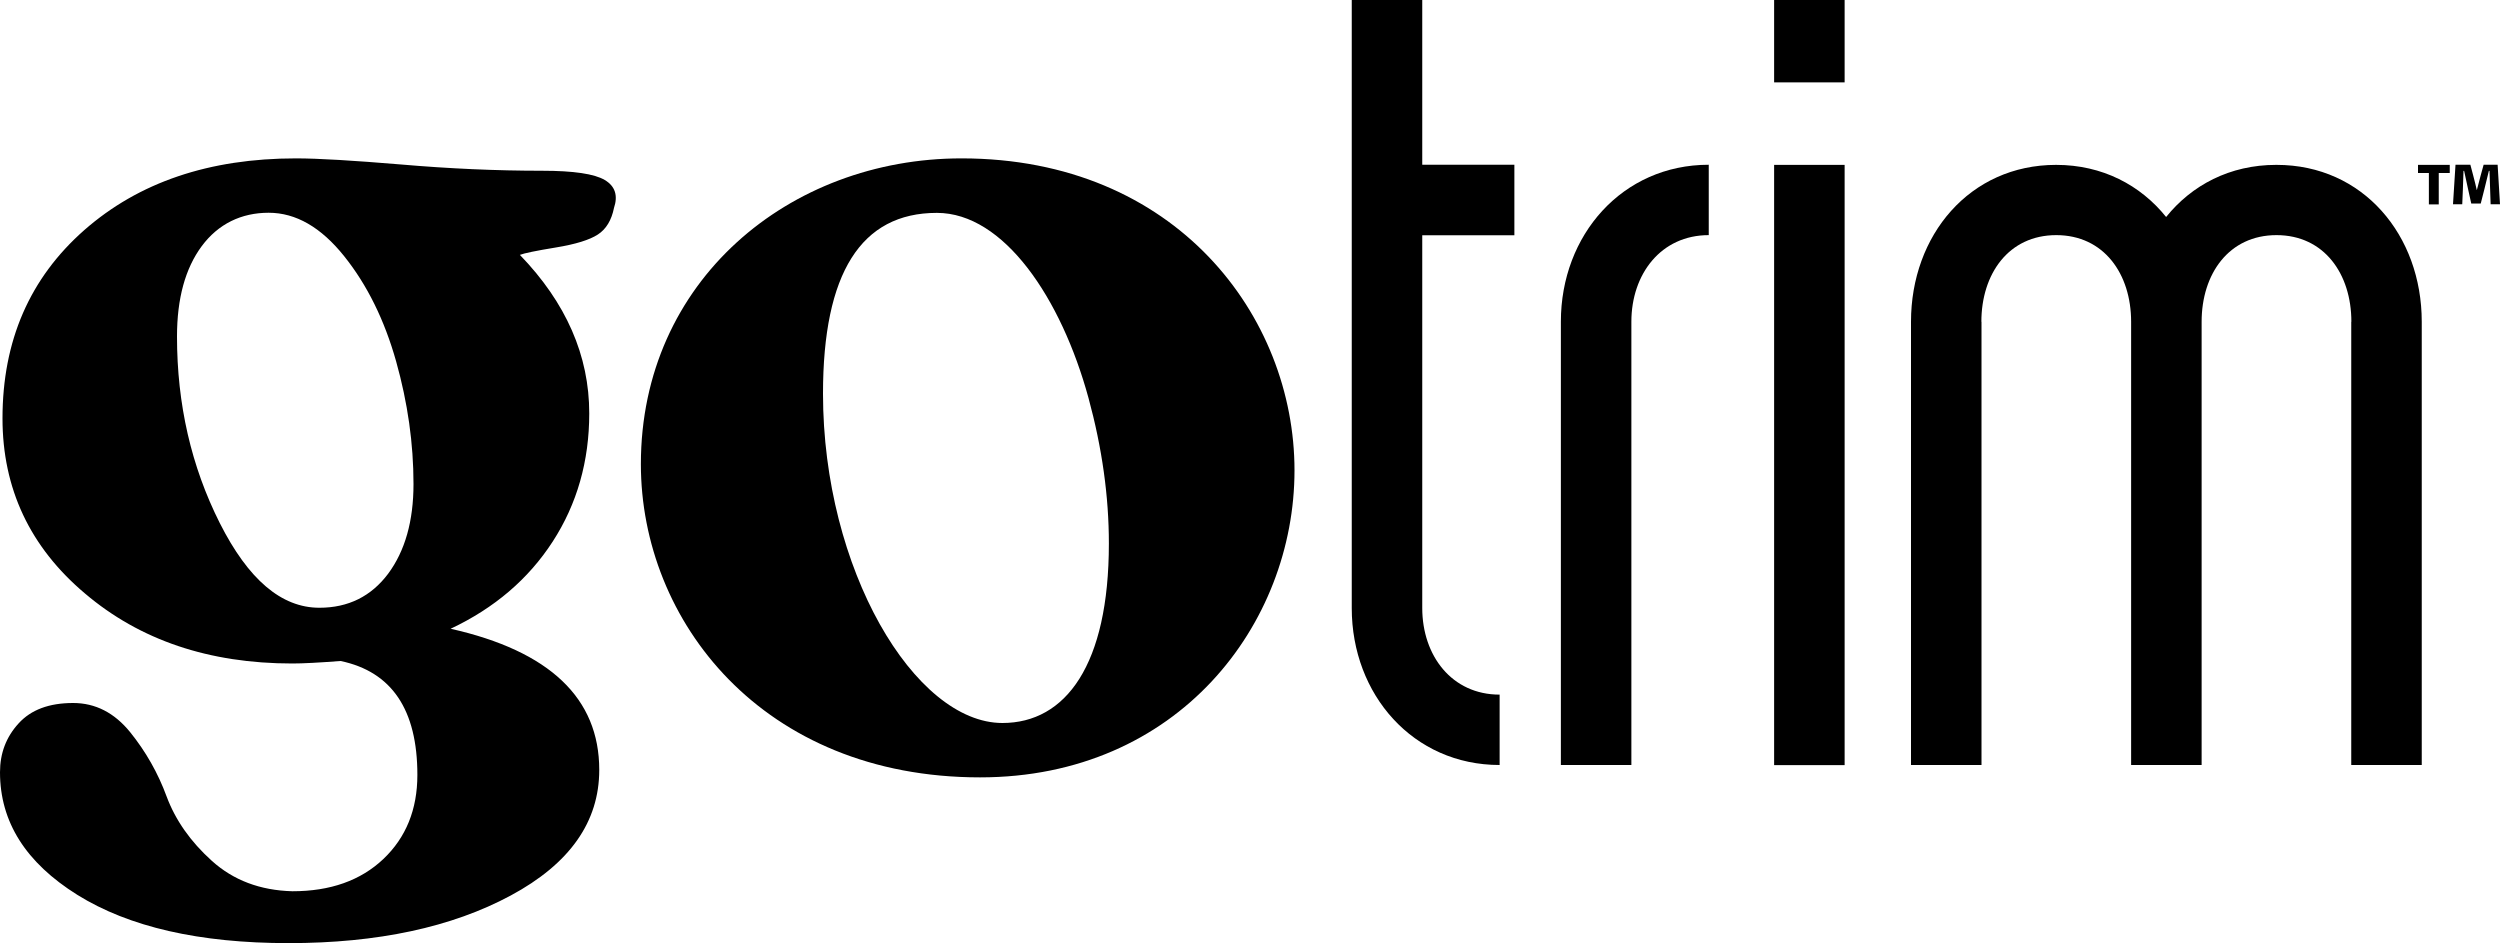
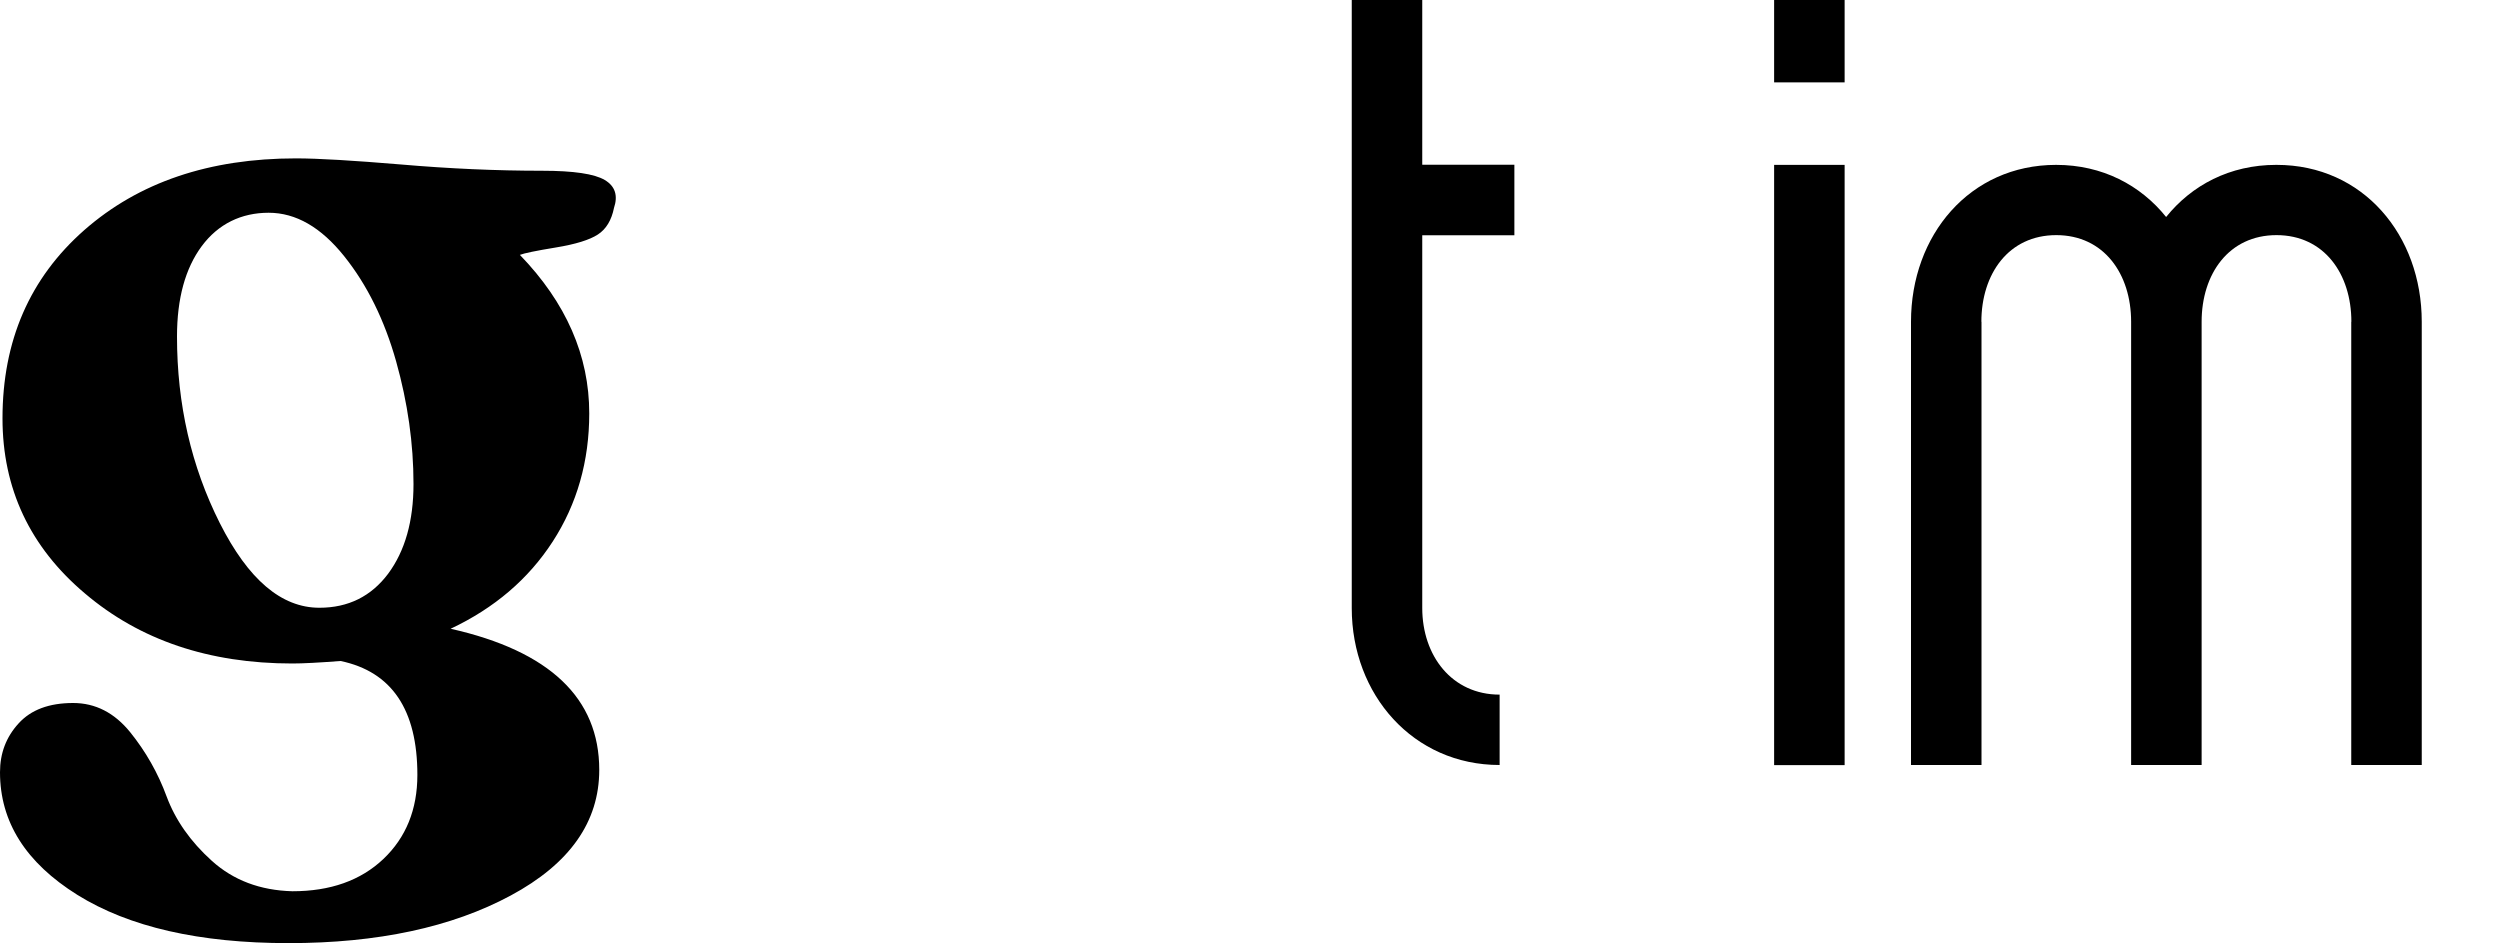
<svg xmlns="http://www.w3.org/2000/svg" id="Layer_1" data-name="Layer 1" viewBox="0 0 200 75.47">
  <defs>
    <style>
      .cls-1 {
        fill: #000;
        stroke-width: 0px;
      }
    </style>
  </defs>
  <rect class="cls-1" x="141.93" width="5.64" height="6.59" />
  <rect class="cls-1" x="141.93" y="13.19" width="5.64" height="48.02" />
  <path class="cls-1" d="M182.09,13.19c-3.7,0-6.75,1.62-8.8,4.17-2.05-2.55-5.1-4.17-8.8-4.17-6.92,0-11.61,5.63-11.61,12.55v35.46h5.64V25.74h-.01c0-3.82,2.17-6.93,5.99-6.93s5.99,3.11,5.99,6.93h0v35.46h5.64V25.74h0c0-3.82,2.17-6.93,5.99-6.93s5.99,3.11,5.99,6.93h-.01v35.46h5.64V25.74c0-6.92-4.69-12.55-11.61-12.55" />
-   <path class="cls-1" d="M124.87,25.74v35.46h5.64V25.74c0-3.82,2.37-6.93,6.19-6.93v-5.63c-6.92,0-11.83,5.63-11.83,12.55" />
  <path class="cls-1" d="M113.78,13.19V0h-5.64v48.65c0,6.92,4.91,12.55,11.83,12.55v-5.63c-3.82,0-6.19-3.11-6.19-6.93v-29.82h7.37v-5.64h-7.37Z" />
-   <path class="cls-1" d="M195.98,13.19v.65h-.88v2.51h-.79v-2.51h-.87v-.65h2.53ZM199.25,16.34s-.08-2.25-.09-2.67h-.05c-.08.38-.65,2.61-.65,2.61h-.76s-.5-2.25-.57-2.61h-.05c0,.37-.1,2.67-.1,2.67h-.74l.2-3.16h1.19s.43,1.6.51,2.02h.01c.07-.33.54-2.02.54-2.02h1.12l.19,3.16h-.75Z" />
  <path class="cls-1" d="M43.38,13.66c2.51,0,4.18.25,5,.74.83.49,1.07,1.24.74,2.23-.2.99-.63,1.7-1.29,2.13-.66.43-1.78.78-3.37,1.04-1.59.26-2.54.46-2.87.59,3.7,3.83,5.55,8.06,5.55,12.68,0,3.83-.98,7.25-2.92,10.25-1.95,3.01-4.67,5.33-8.17,6.98,7.92,1.78,11.89,5.55,11.89,11.29,0,4.16-2.36,7.51-7.08,10.05-4.72,2.54-10.65,3.81-17.78,3.81s-12.76-1.29-16.89-3.86c-4.13-2.58-6.19-5.84-6.19-9.81,0-1.52.49-2.82,1.49-3.91.99-1.09,2.44-1.63,4.36-1.63,1.78,0,3.3.78,4.56,2.33,1.25,1.55,2.23,3.27,2.92,5.15.7,1.88,1.9,3.6,3.62,5.15,1.72,1.55,3.86,2.36,6.44,2.43,3.04,0,5.46-.86,7.28-2.58,1.81-1.72,2.72-3.96,2.72-6.73,0-5.22-2.05-8.25-6.14-9.11-1.72.13-3.01.2-3.86.2-6.67,0-12.2-1.87-16.59-5.6C2.39,43.76.2,39.08.2,33.47c0-6.21,2.18-11.22,6.54-15.06,4.36-3.83,10-5.74,16.94-5.74,1.78,0,4.59.17,8.42.49,3.83.33,7.59.5,11.29.5M14.16,26.93c0,5.41,1.14,10.38,3.42,14.91,2.28,4.52,4.93,6.78,7.97,6.78,2.31,0,4.14-.91,5.5-2.72,1.35-1.82,2.03-4.21,2.03-7.18,0-3.23-.46-6.5-1.39-9.81-.93-3.3-2.31-6.11-4.16-8.42-1.85-2.31-3.86-3.47-6.04-3.47s-4.03.89-5.35,2.67c-1.32,1.78-1.98,4.19-1.98,7.23" />
-   <path class="cls-1" d="M78.41,62.19c-17.43,0-27.14-12.53-27.14-25.06,0-14.67,11.88-24.46,25.65-24.46,17.18,0,26.64,12.65,26.64,24.96s-9.31,24.56-25.16,24.56M80.19,57.84c5.07,0,8.52-4.65,8.52-14.36,0-3.76-.54-7.64-1.63-11.64-2.18-7.98-6.77-14.81-12.13-14.81-6.07,0-9.11,4.82-9.11,14.46,0,14.03,7.32,26.35,14.36,26.35" />
</svg>